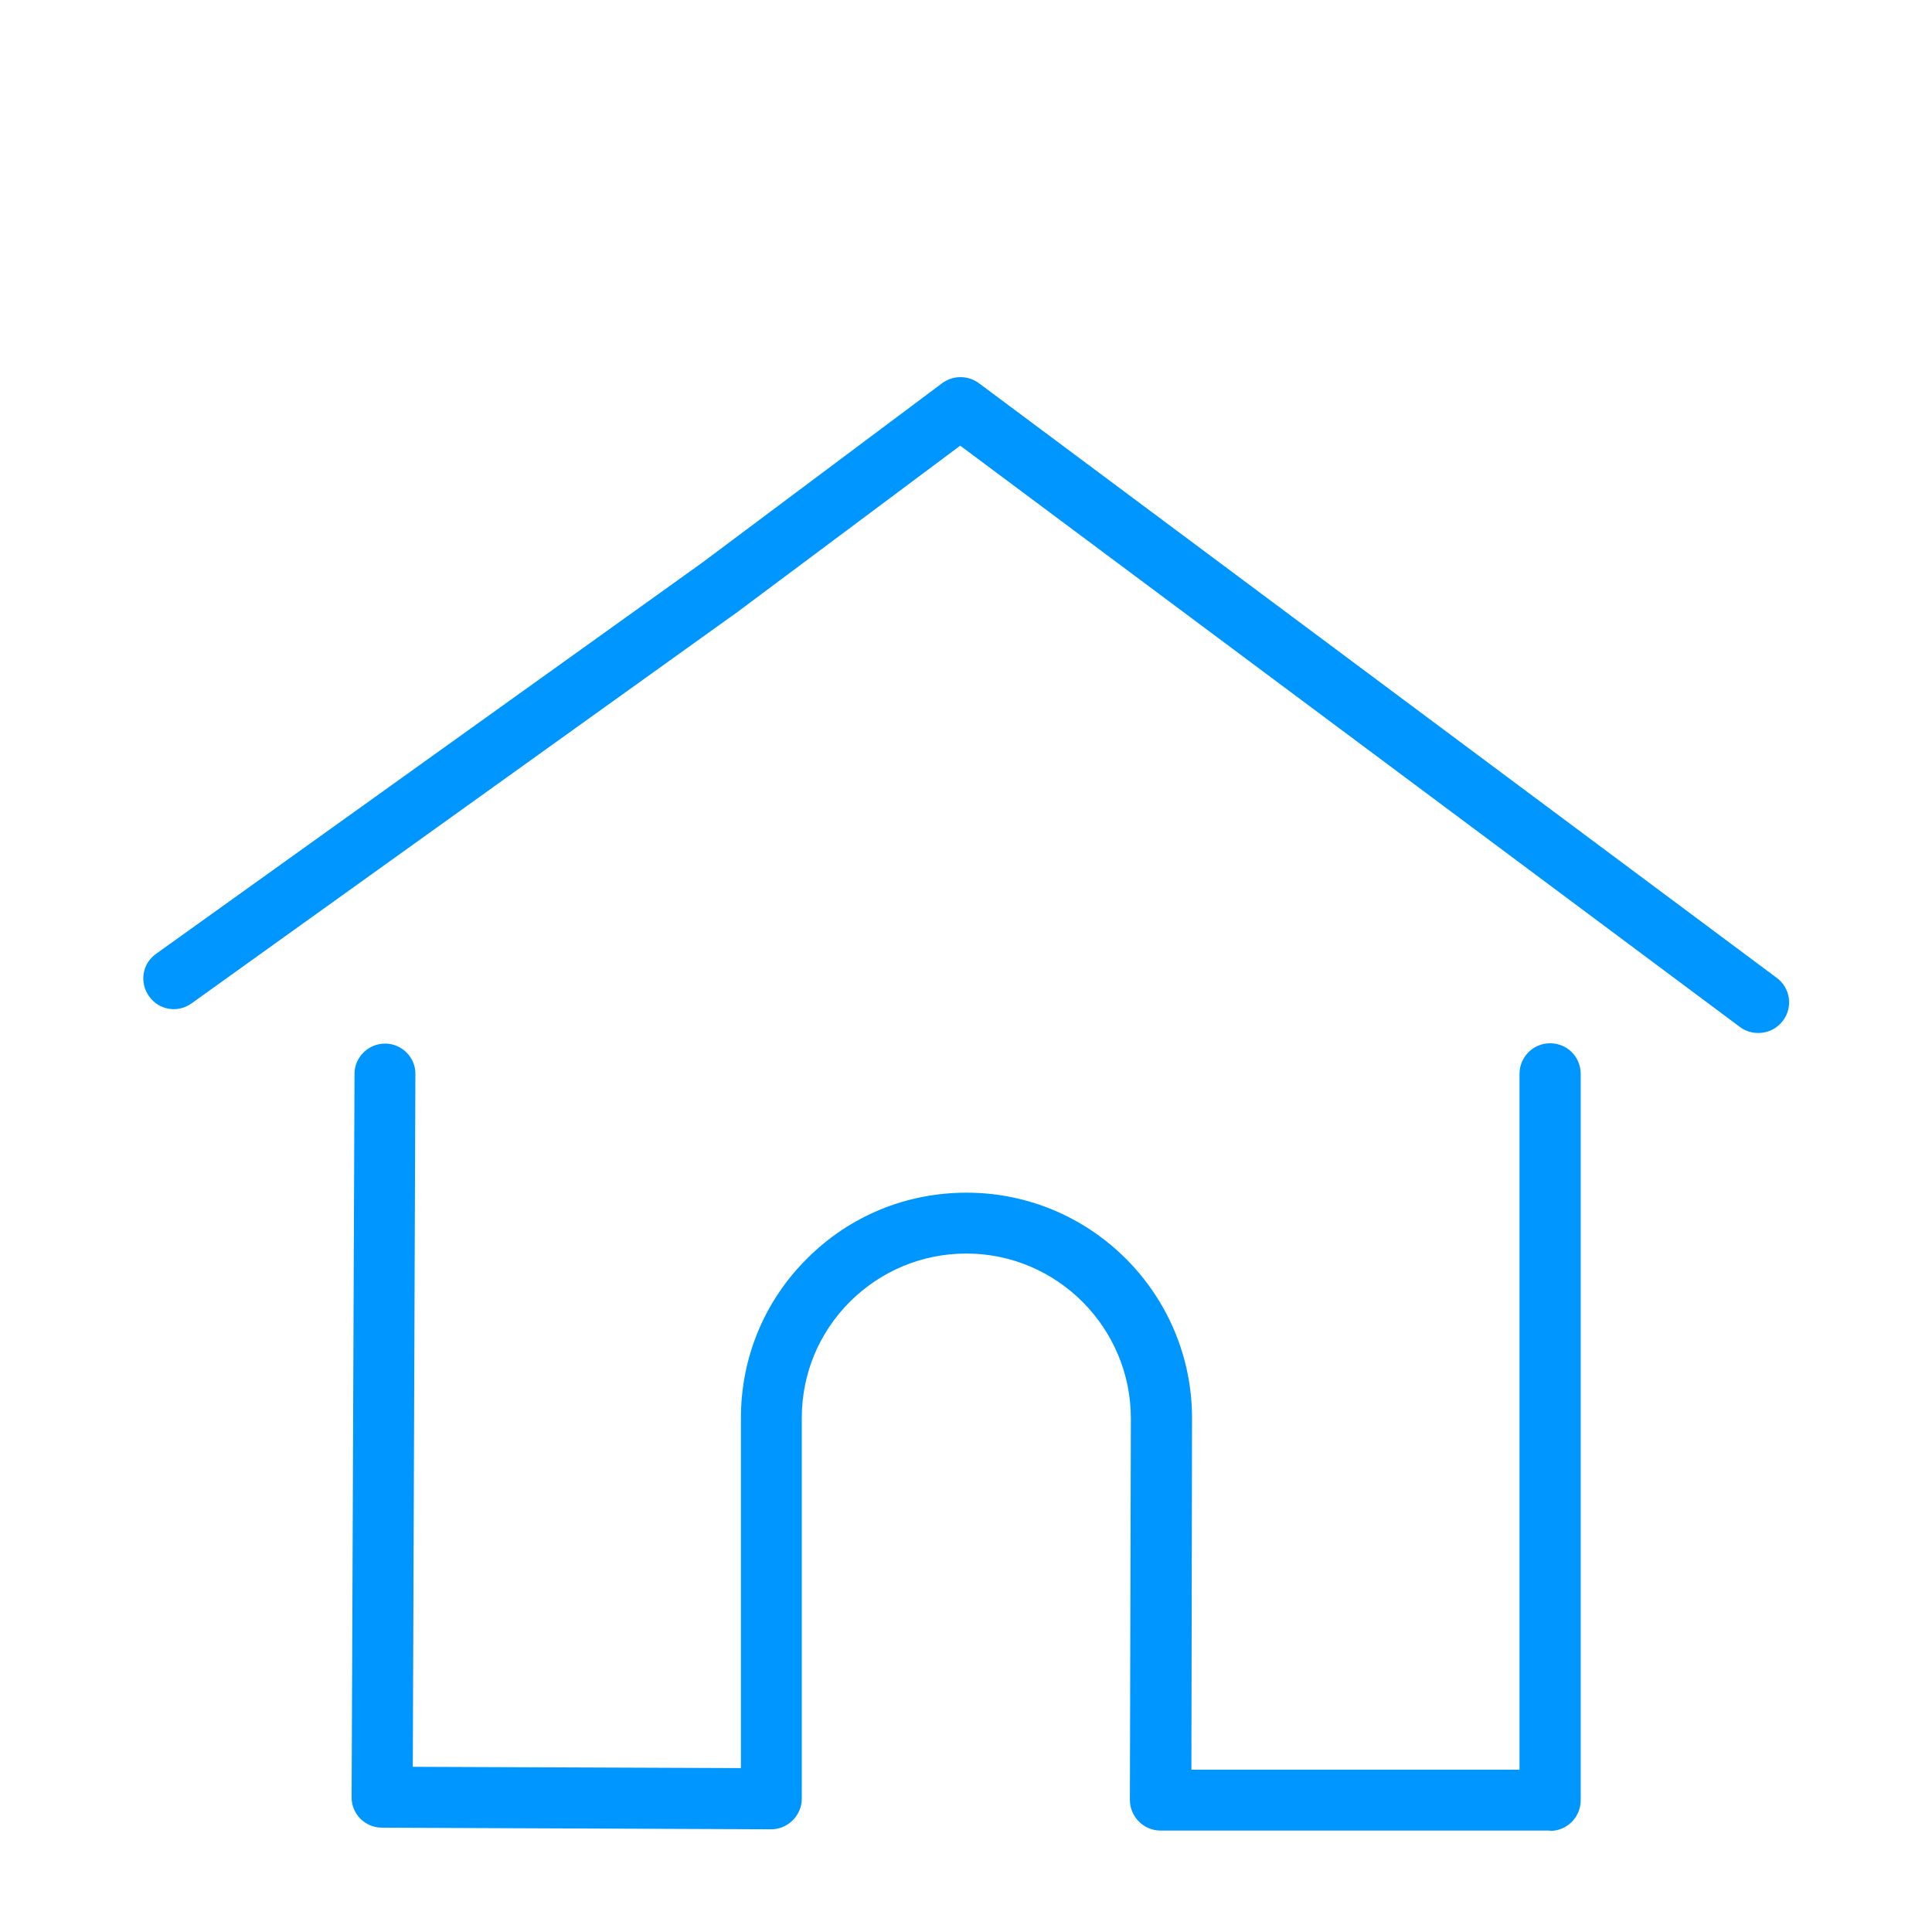
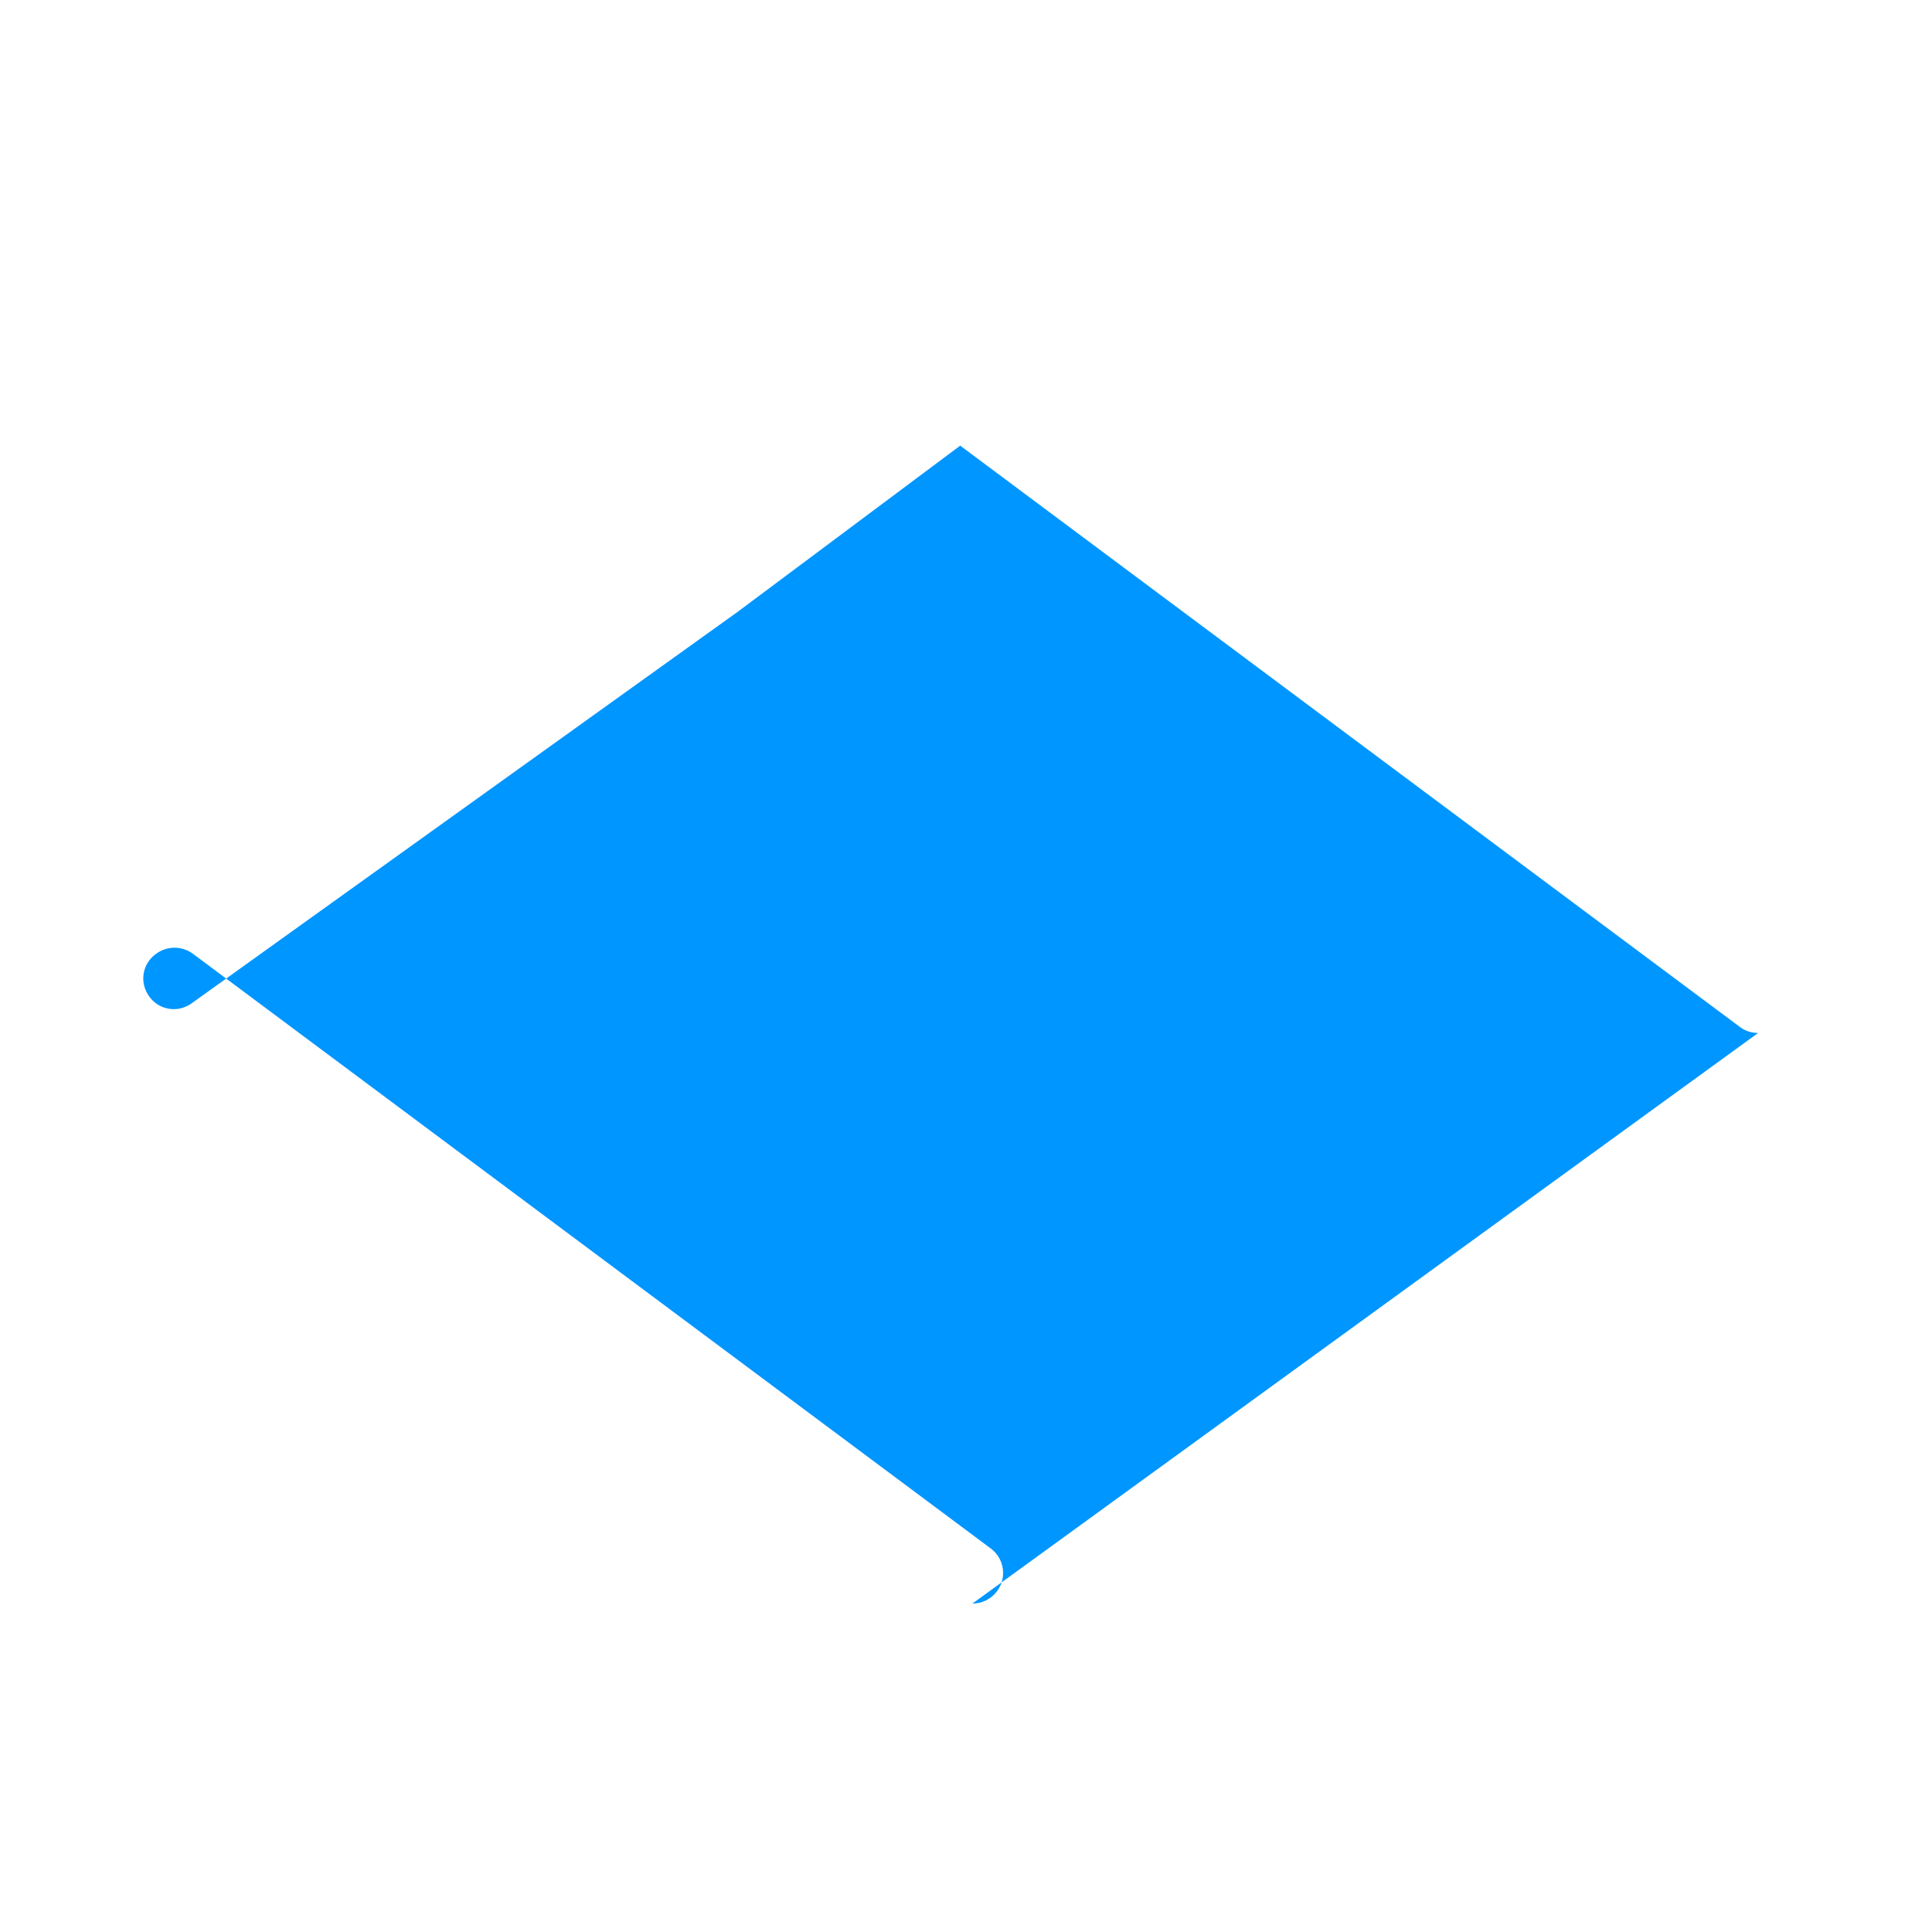
<svg xmlns="http://www.w3.org/2000/svg" id="Ebene_1" viewBox="0 0 60 60">
-   <path d="M54.6,32.08c-.2,0-.4-.06-.57-.19L29.82,13.84l-6.91,5.16L5.95,31.16c-.43.31-1.02.21-1.32-.22-.31-.43-.21-1.02.22-1.32l16.95-12.14,7.46-5.58c.34-.25.8-.25,1.14,0l24.78,18.47c.42.31.51.91.19,1.33-.19.25-.47.38-.76.38h0Z" style="fill:#0096ff;" />
-   <path d="M48.13,56.85h-12.09c-.25,0-.49-.1-.67-.28s-.28-.42-.28-.67l.03-11.85c0-2.81-2.28-5.11-5.09-5.12h-.02c-1.36,0-2.64.53-3.61,1.49-.97.97-1.5,2.25-1.5,3.62v11.82c0,.25-.1.49-.28.67-.18.18-.42.28-.67.28h0l-12.09-.05c-.52,0-.95-.43-.94-.95l.09-22.46c0-.52.43-.94.95-.94h0c.52,0,.95.43.94.95l-.08,21.51,10.19.04v-10.87c0-1.88.73-3.64,2.06-4.96,1.32-1.32,3.08-2.04,4.94-2.04h.03c3.86.01,6.99,3.16,6.98,7.02l-.02,10.9h10.19v-21.61c0-.52.42-.95.95-.95s.95.42.95.95v22.56c0,.52-.42.95-.95.95h0Z" style="fill:#0096ff;" />
+   <path d="M54.6,32.08c-.2,0-.4-.06-.57-.19L29.82,13.84l-6.91,5.16L5.95,31.16c-.43.31-1.02.21-1.32-.22-.31-.43-.21-1.02.22-1.32c.34-.25.8-.25,1.14,0l24.78,18.47c.42.31.51.91.19,1.33-.19.25-.47.38-.76.38h0Z" style="fill:#0096ff;" />
</svg>